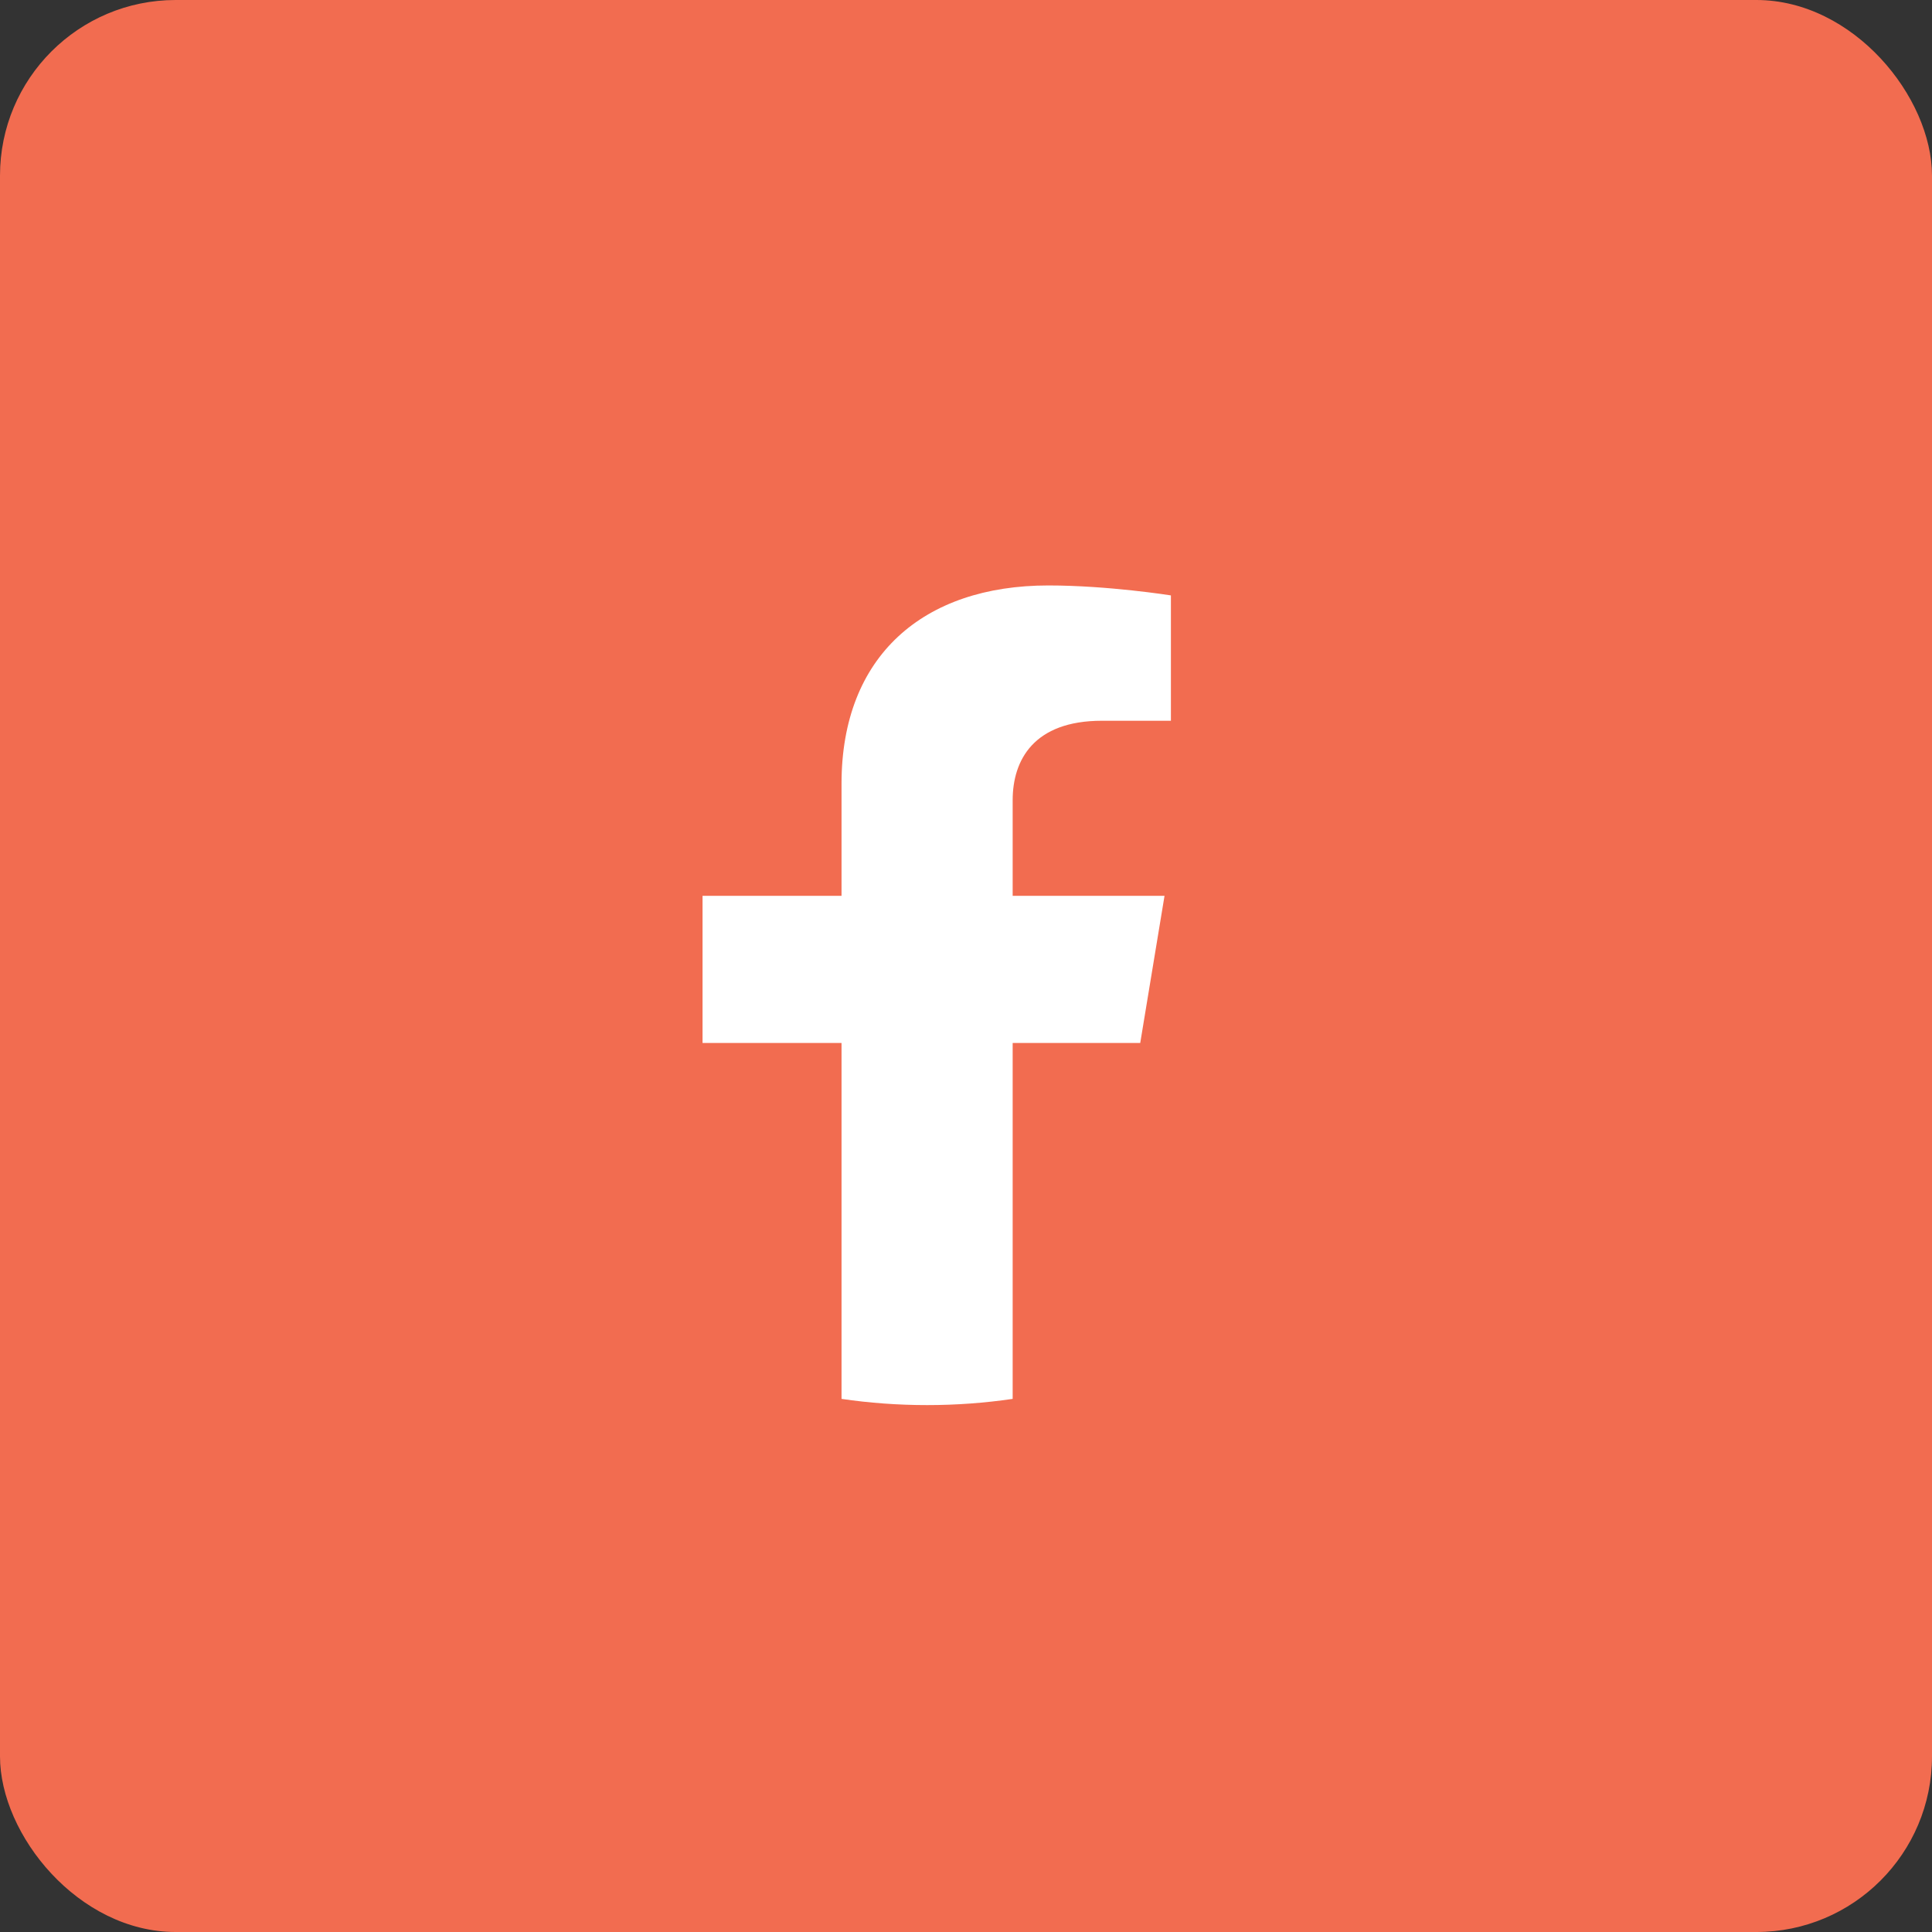
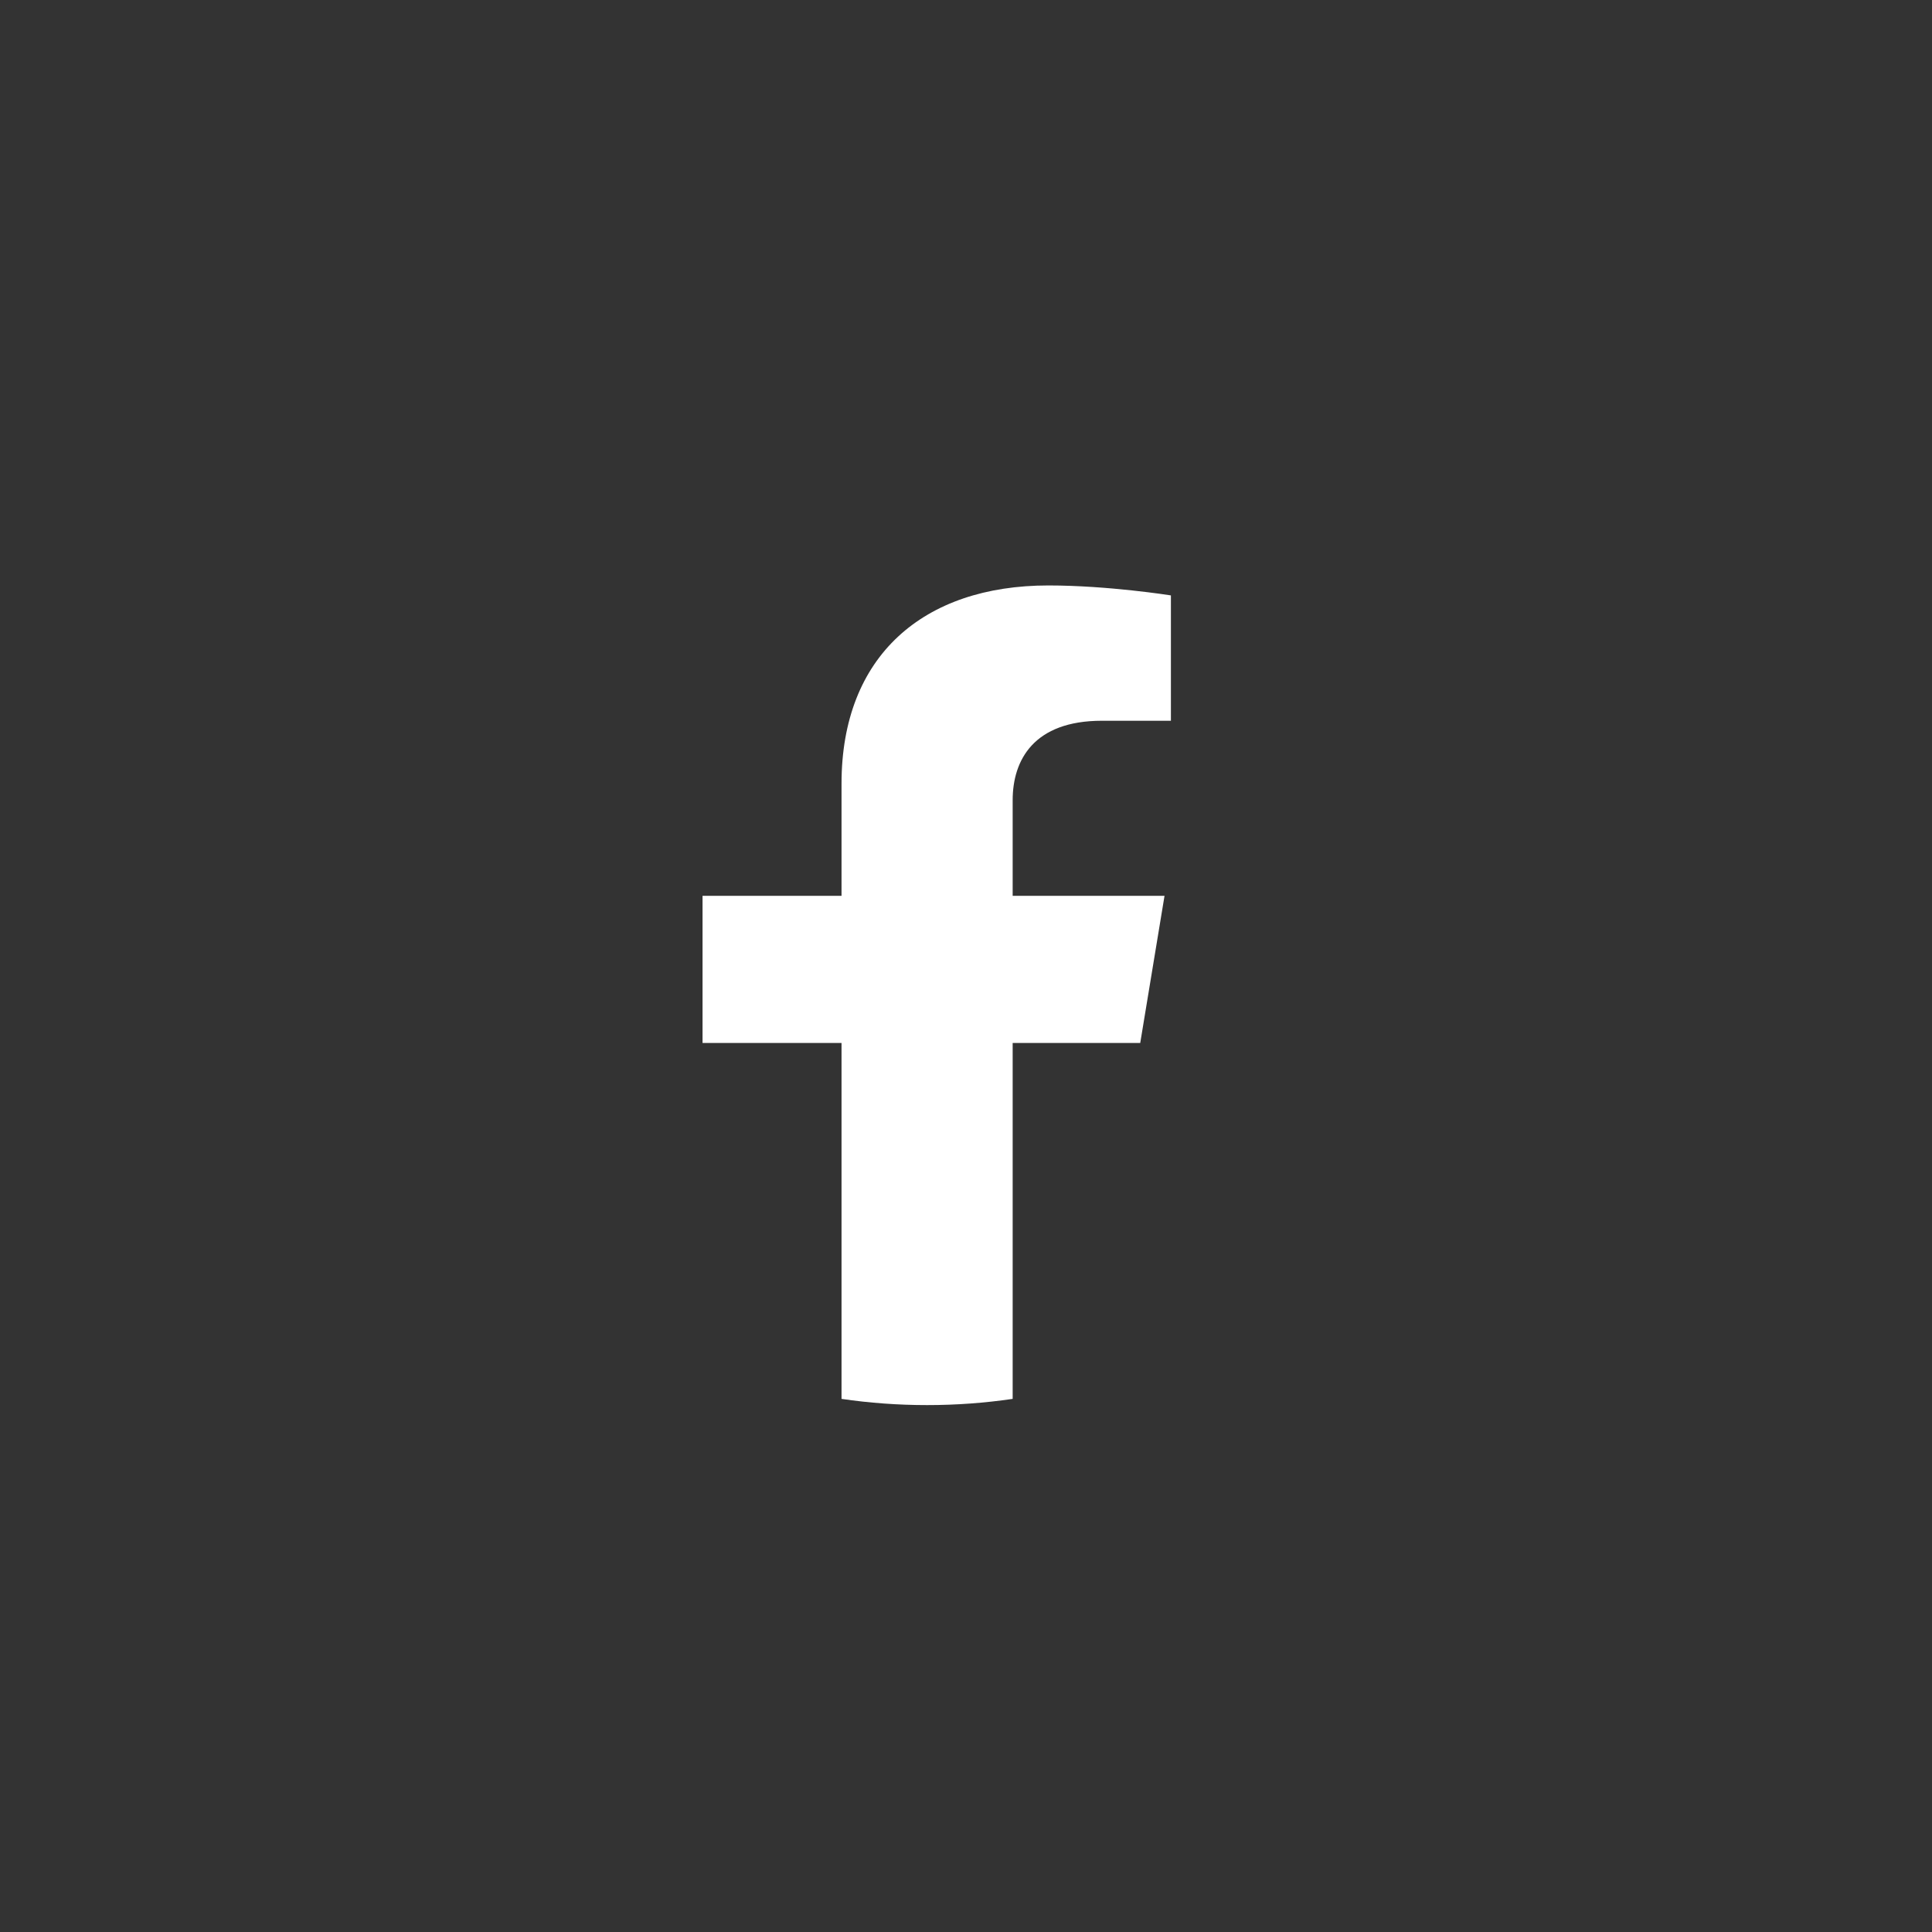
<svg xmlns="http://www.w3.org/2000/svg" width="33" height="33" viewBox="0 0 33 33" fill="none">
  <rect x="0" y="0" width="33" height="33" fill="#333333" stroke="none" />
-   <rect width="33" height="33" rx="3" fill="#F26C50" />
  <path d="M19.476 17.815L19.891 15.301H17.297V13.669C17.297 12.981 17.659 12.311 18.821 12.311H20V10.17C20 10.17 18.931 10 17.907 10C15.771 10 14.374 11.204 14.374 13.384V15.301H12V17.815H14.374V23.894C14.851 23.964 15.338 24 15.836 24C16.333 24 16.821 23.964 17.297 23.894V17.815H19.476Z" fill="white" />
</svg>